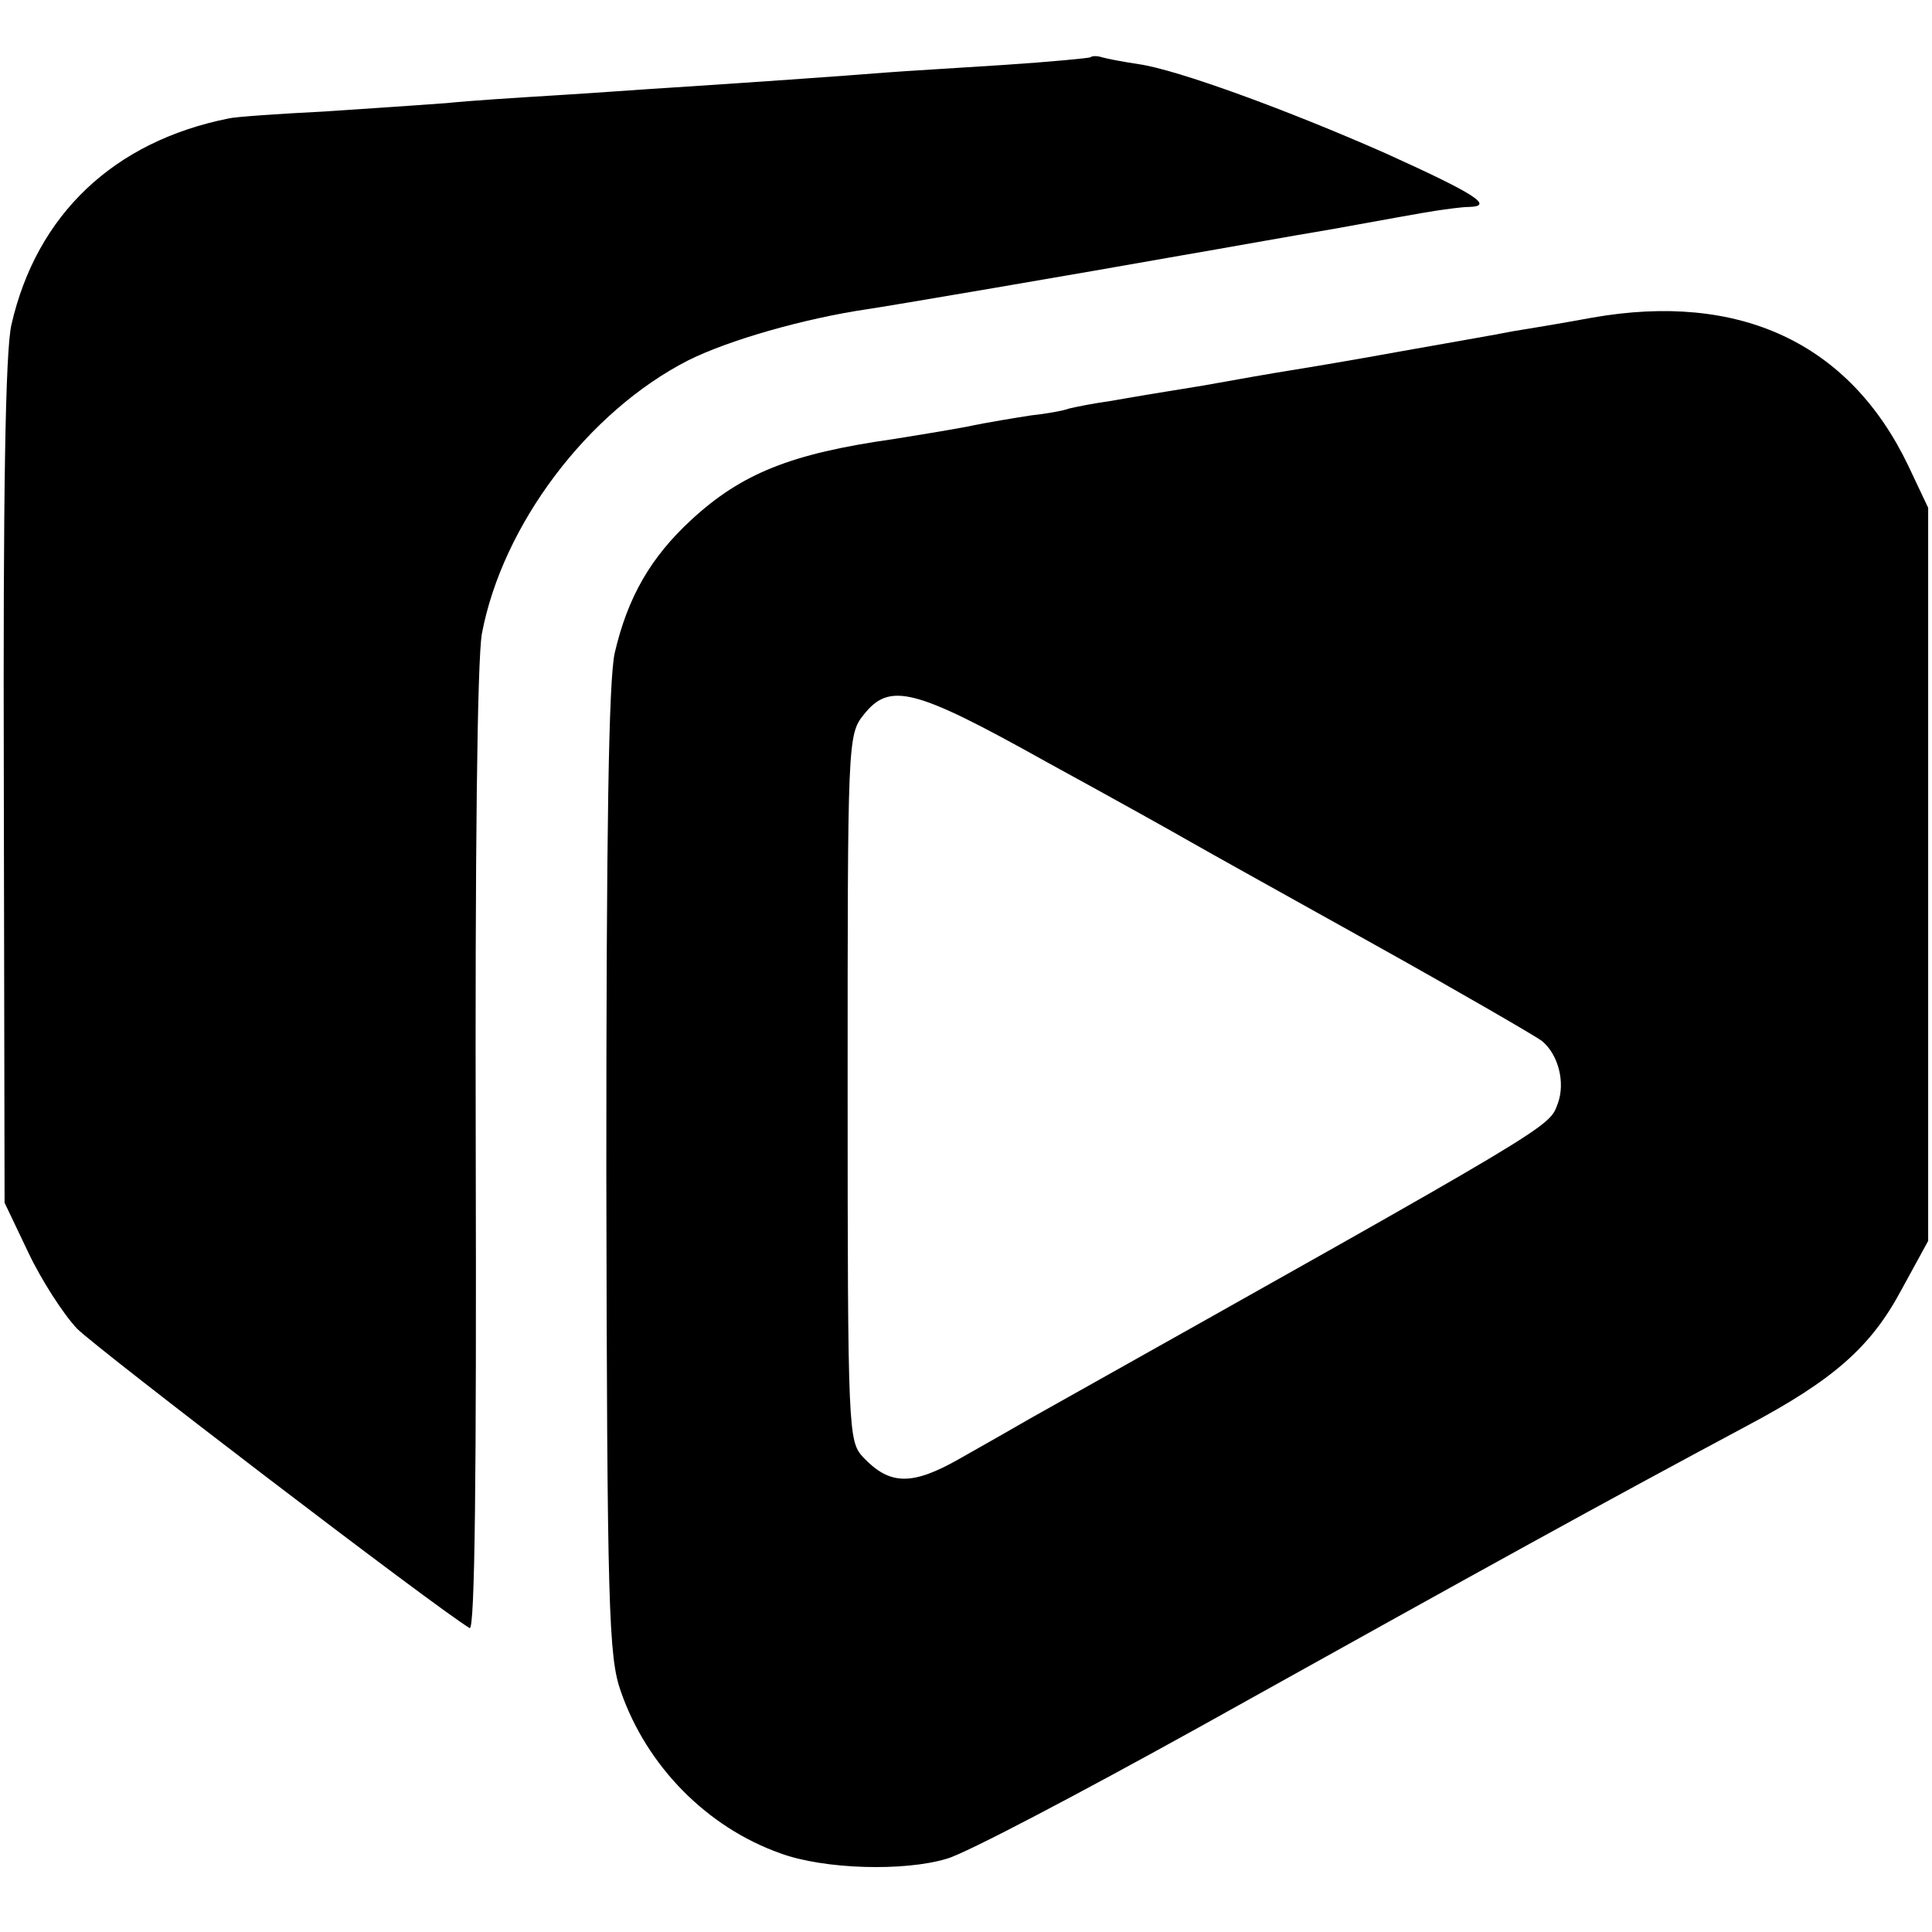
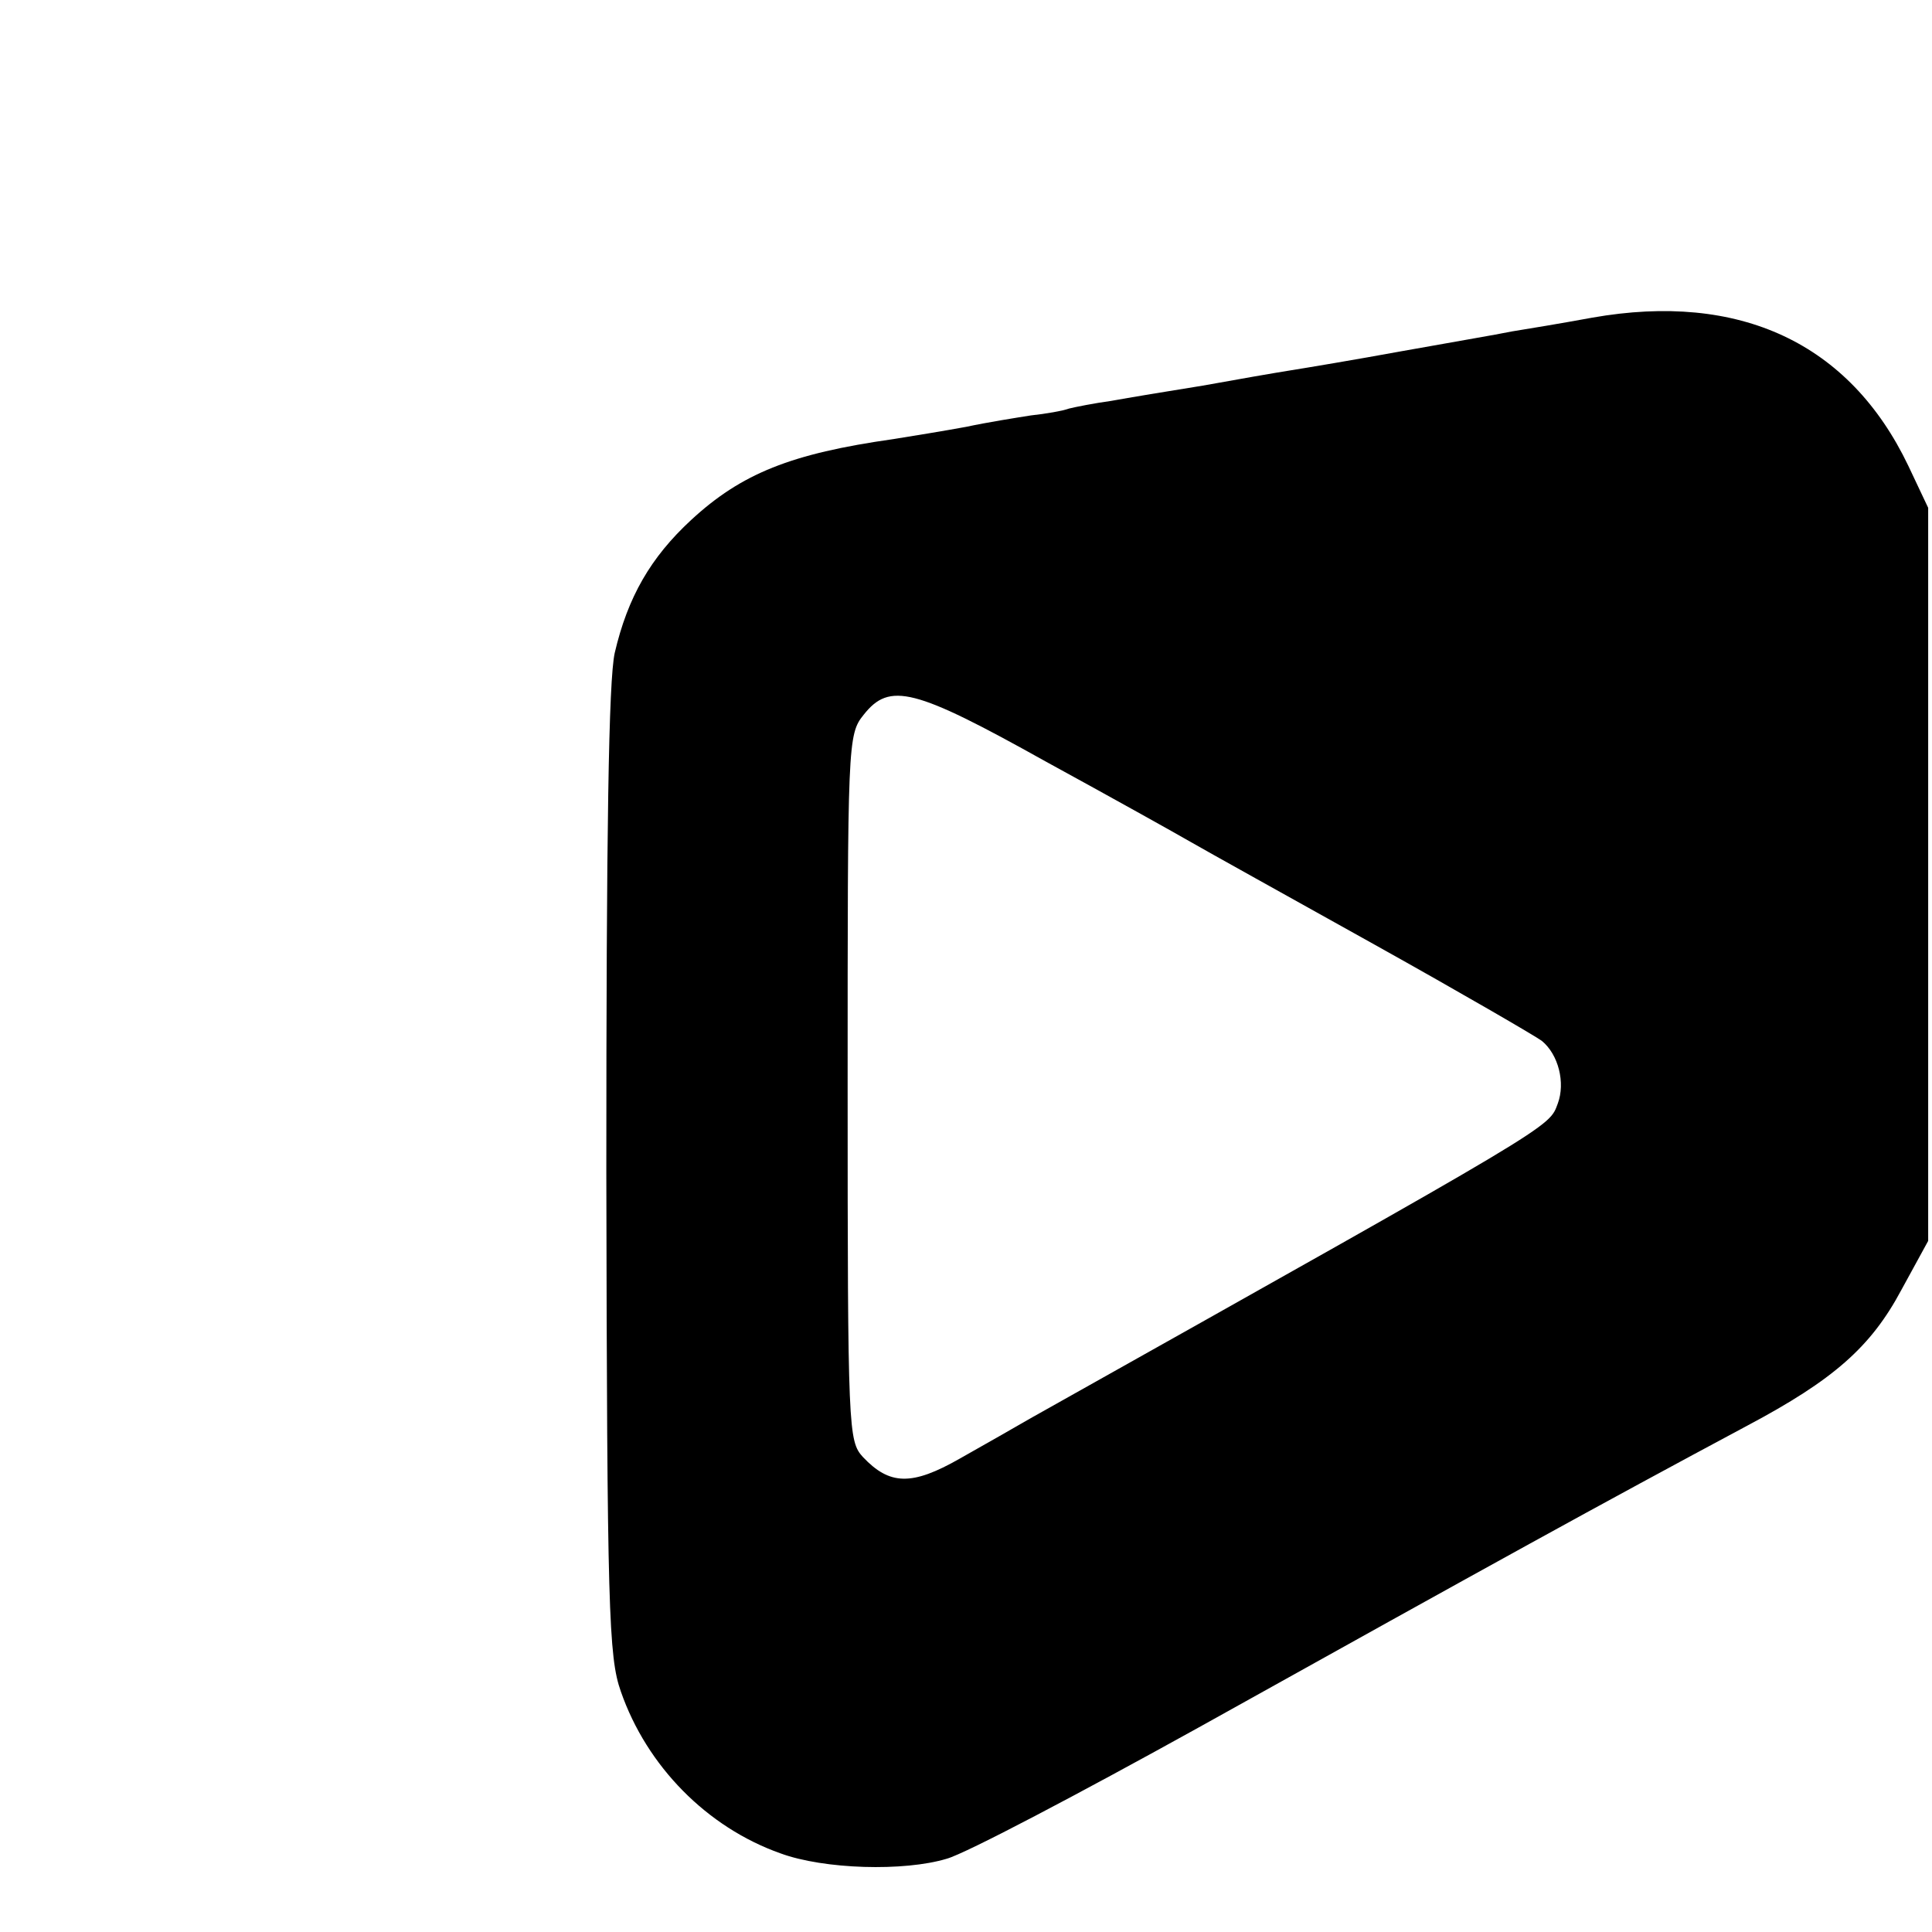
<svg xmlns="http://www.w3.org/2000/svg" version="1.0" width="253pt" height="253pt" viewBox="0 0 253 253" preserveAspectRatio="xMidYMid meet">
  <g transform="translate(0,253) scale(0.1,-0.1)" fill="#000000" stroke="none">
-     <path d="M1428 2455 c-1 -1 -52 -6 -113 -10 -60 -4 -130 -8 -155 -10 -49 -4 -191 -14 -285 -20 -33 -2 -100 -7 -150 -10 -49 -3 -112 -7 -140 -10 -27 -2 -99 -7 -160 -11 -60 -3 -117 -7 -125 -9 -151 -30 -252 -126 -285 -270 -8 -34 -11 -222 -10 -600 l1 -550 31 -65 c17 -36 46 -81 64 -100 27 -27 469 -365 514 -392 7 -4 9 205 8 620 -1 397 2 647 8 682 27 143 139 291 270 358 54 27 153 55 234 67 22 3 280 47 415 71 47 8 135 24 195 34 61 11 121 22 135 24 14 2 34 5 44 5 33 1 8 17 -109 70 -129 57 -274 110 -324 117 -20 3 -41 7 -48 9 -6 2 -13 2 -15 0z" />
    <path d="M2085 2114 c-38 -7 -86 -15 -105 -18 -19 -4 -84 -15 -145 -26 -60 -11 -126 -22 -145 -25 -19 -3 -71 -12 -115 -20 -44 -7 -98 -16 -120 -20 -22 -3 -47 -8 -55 -10 -8 -3 -31 -7 -50 -9 -19 -3 -57 -9 -85 -15 -27 -5 -70 -12 -95 -16 -134 -19 -199 -45 -265 -106 -53 -49 -83 -101 -100 -174 -8 -36 -11 -232 -11 -680 1 -572 3 -635 19 -680 34 -98 113 -178 209 -212 57 -21 162 -24 218 -7 25 7 173 85 330 172 395 220 520 289 718 395 113 60 162 103 202 178 l35 64 0 480 0 480 -26 55 c-77 161 -221 228 -414 194z m-716 -581 c86 -47 172 -95 191 -106 19 -11 127 -71 240 -134 113 -63 211 -120 219 -126 22 -18 31 -55 21 -82 -12 -32 3 -23 -690 -412 -19 -11 -61 -35 -93 -53 -63 -36 -92 -35 -127 2 -19 21 -20 33 -20 484 0 452 0 462 21 488 34 43 66 35 238 -61z" />
  </g>
</svg>